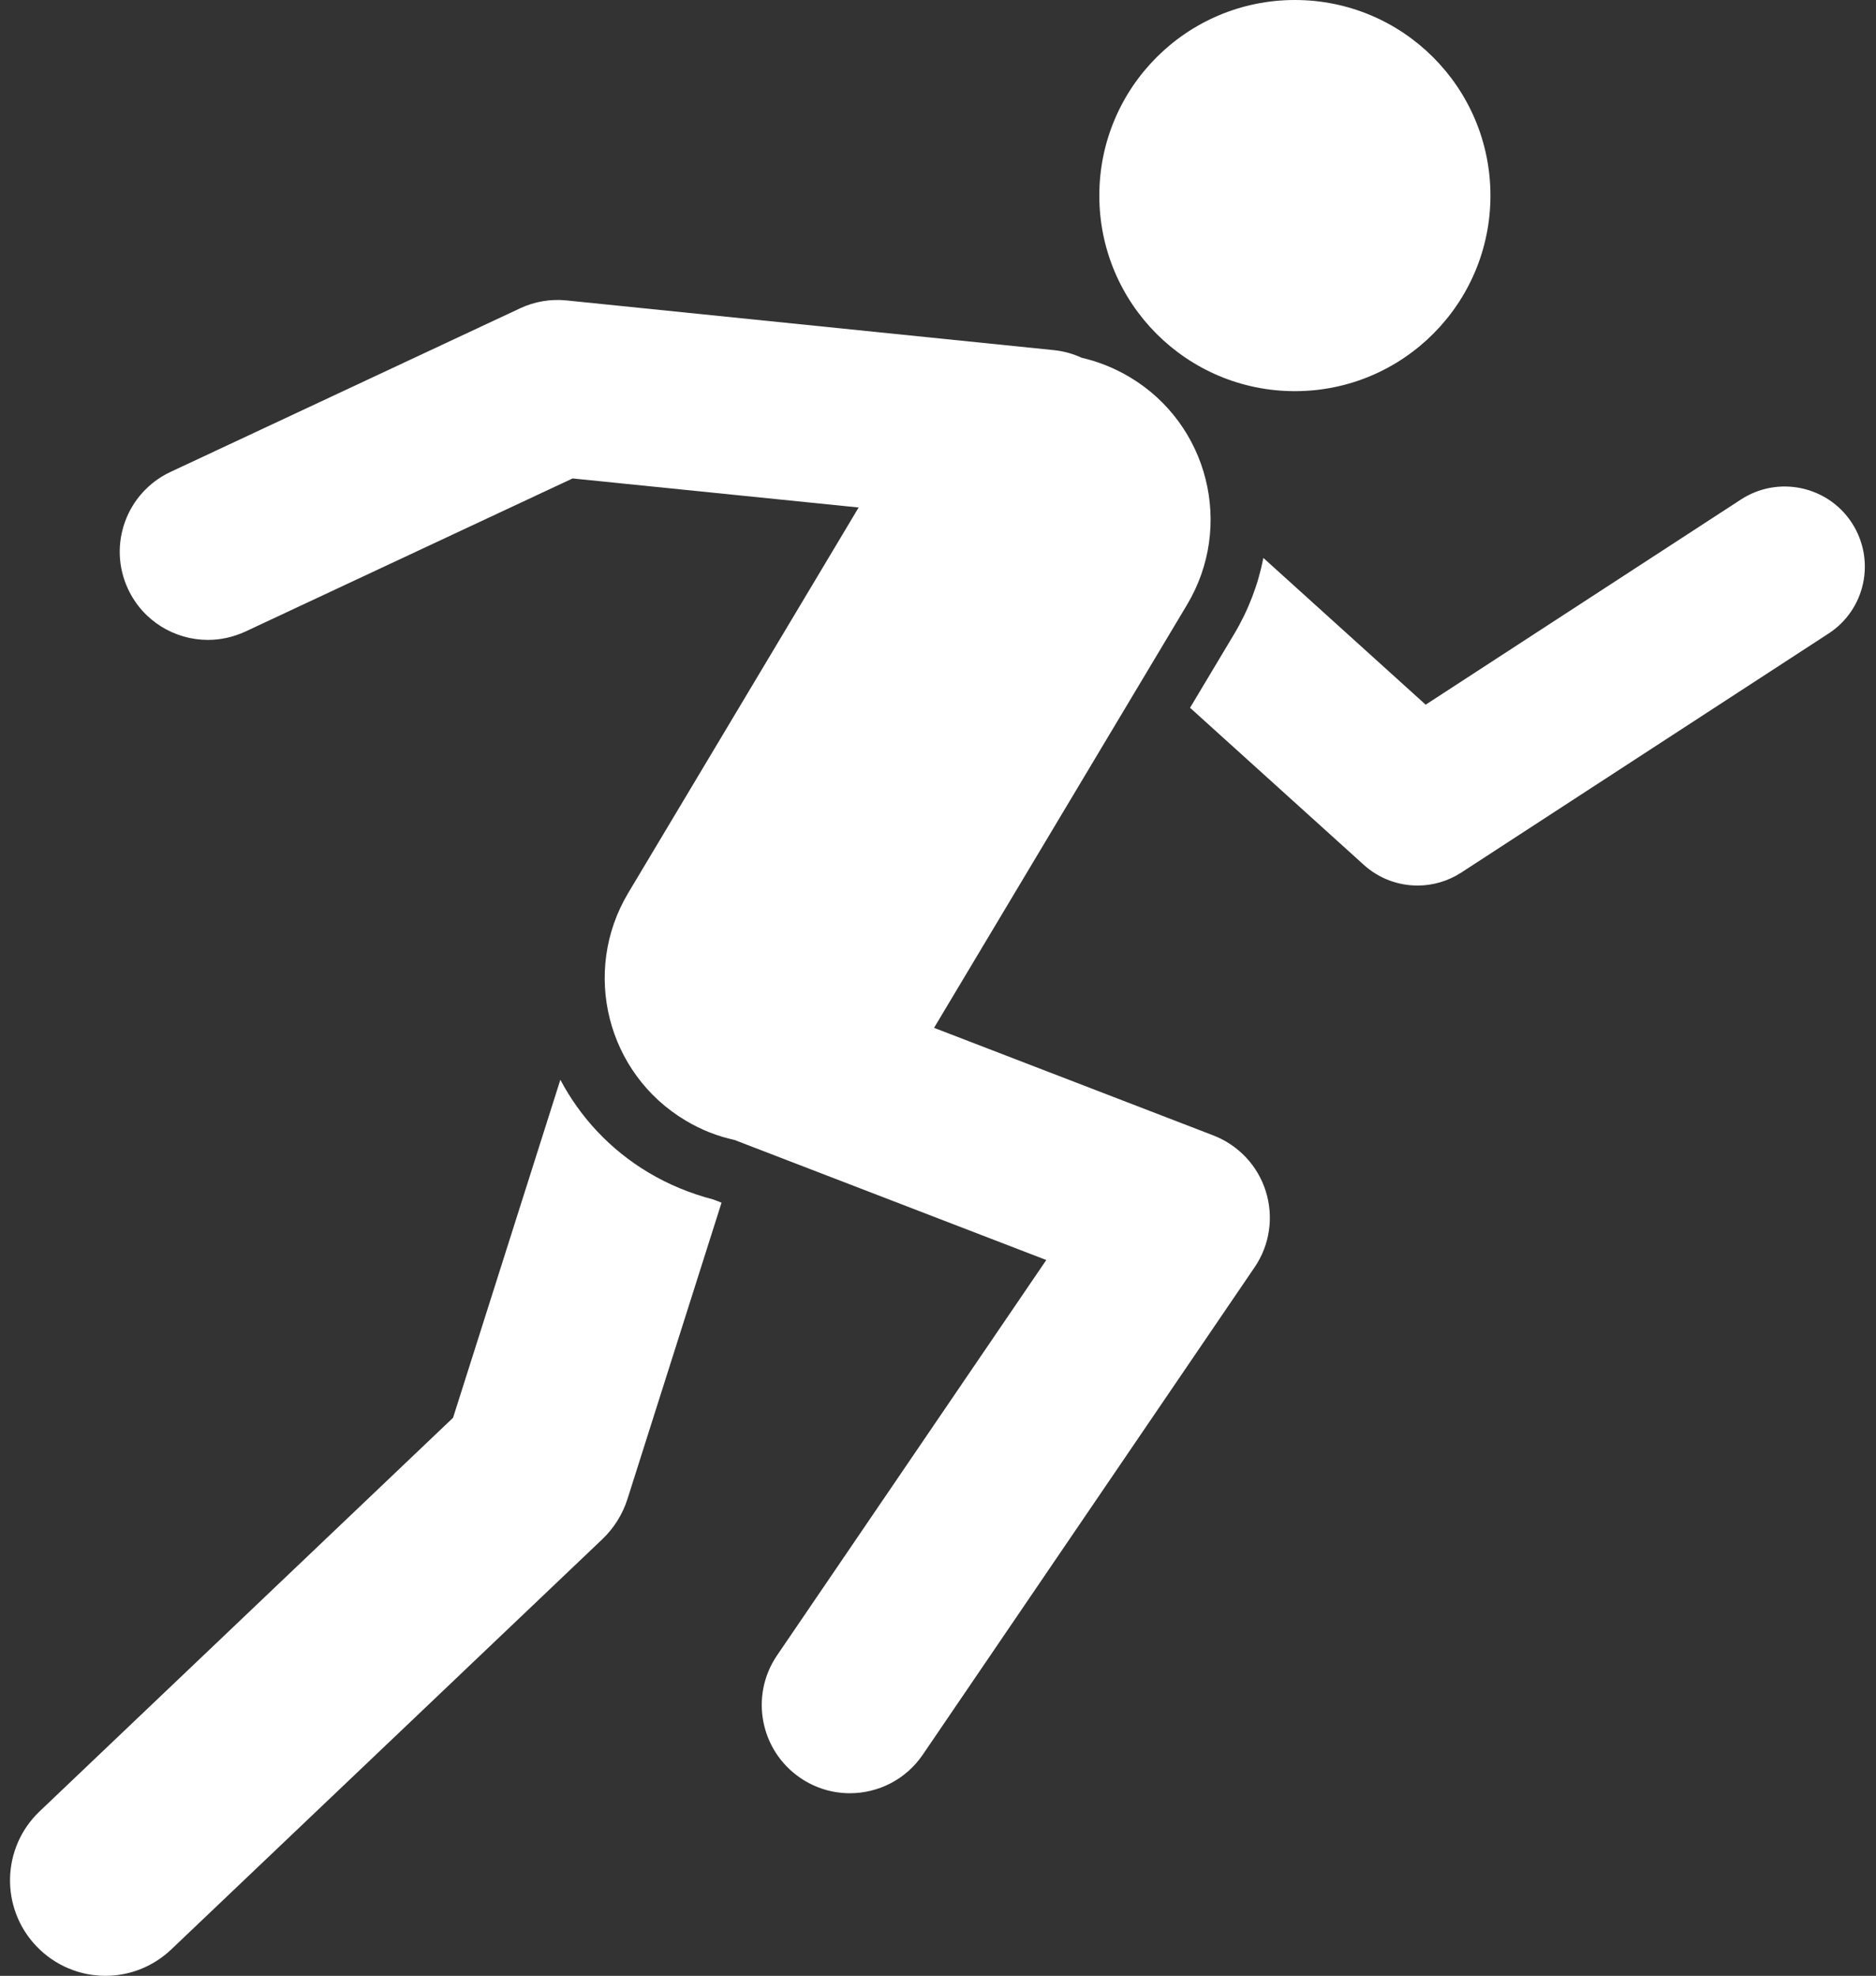
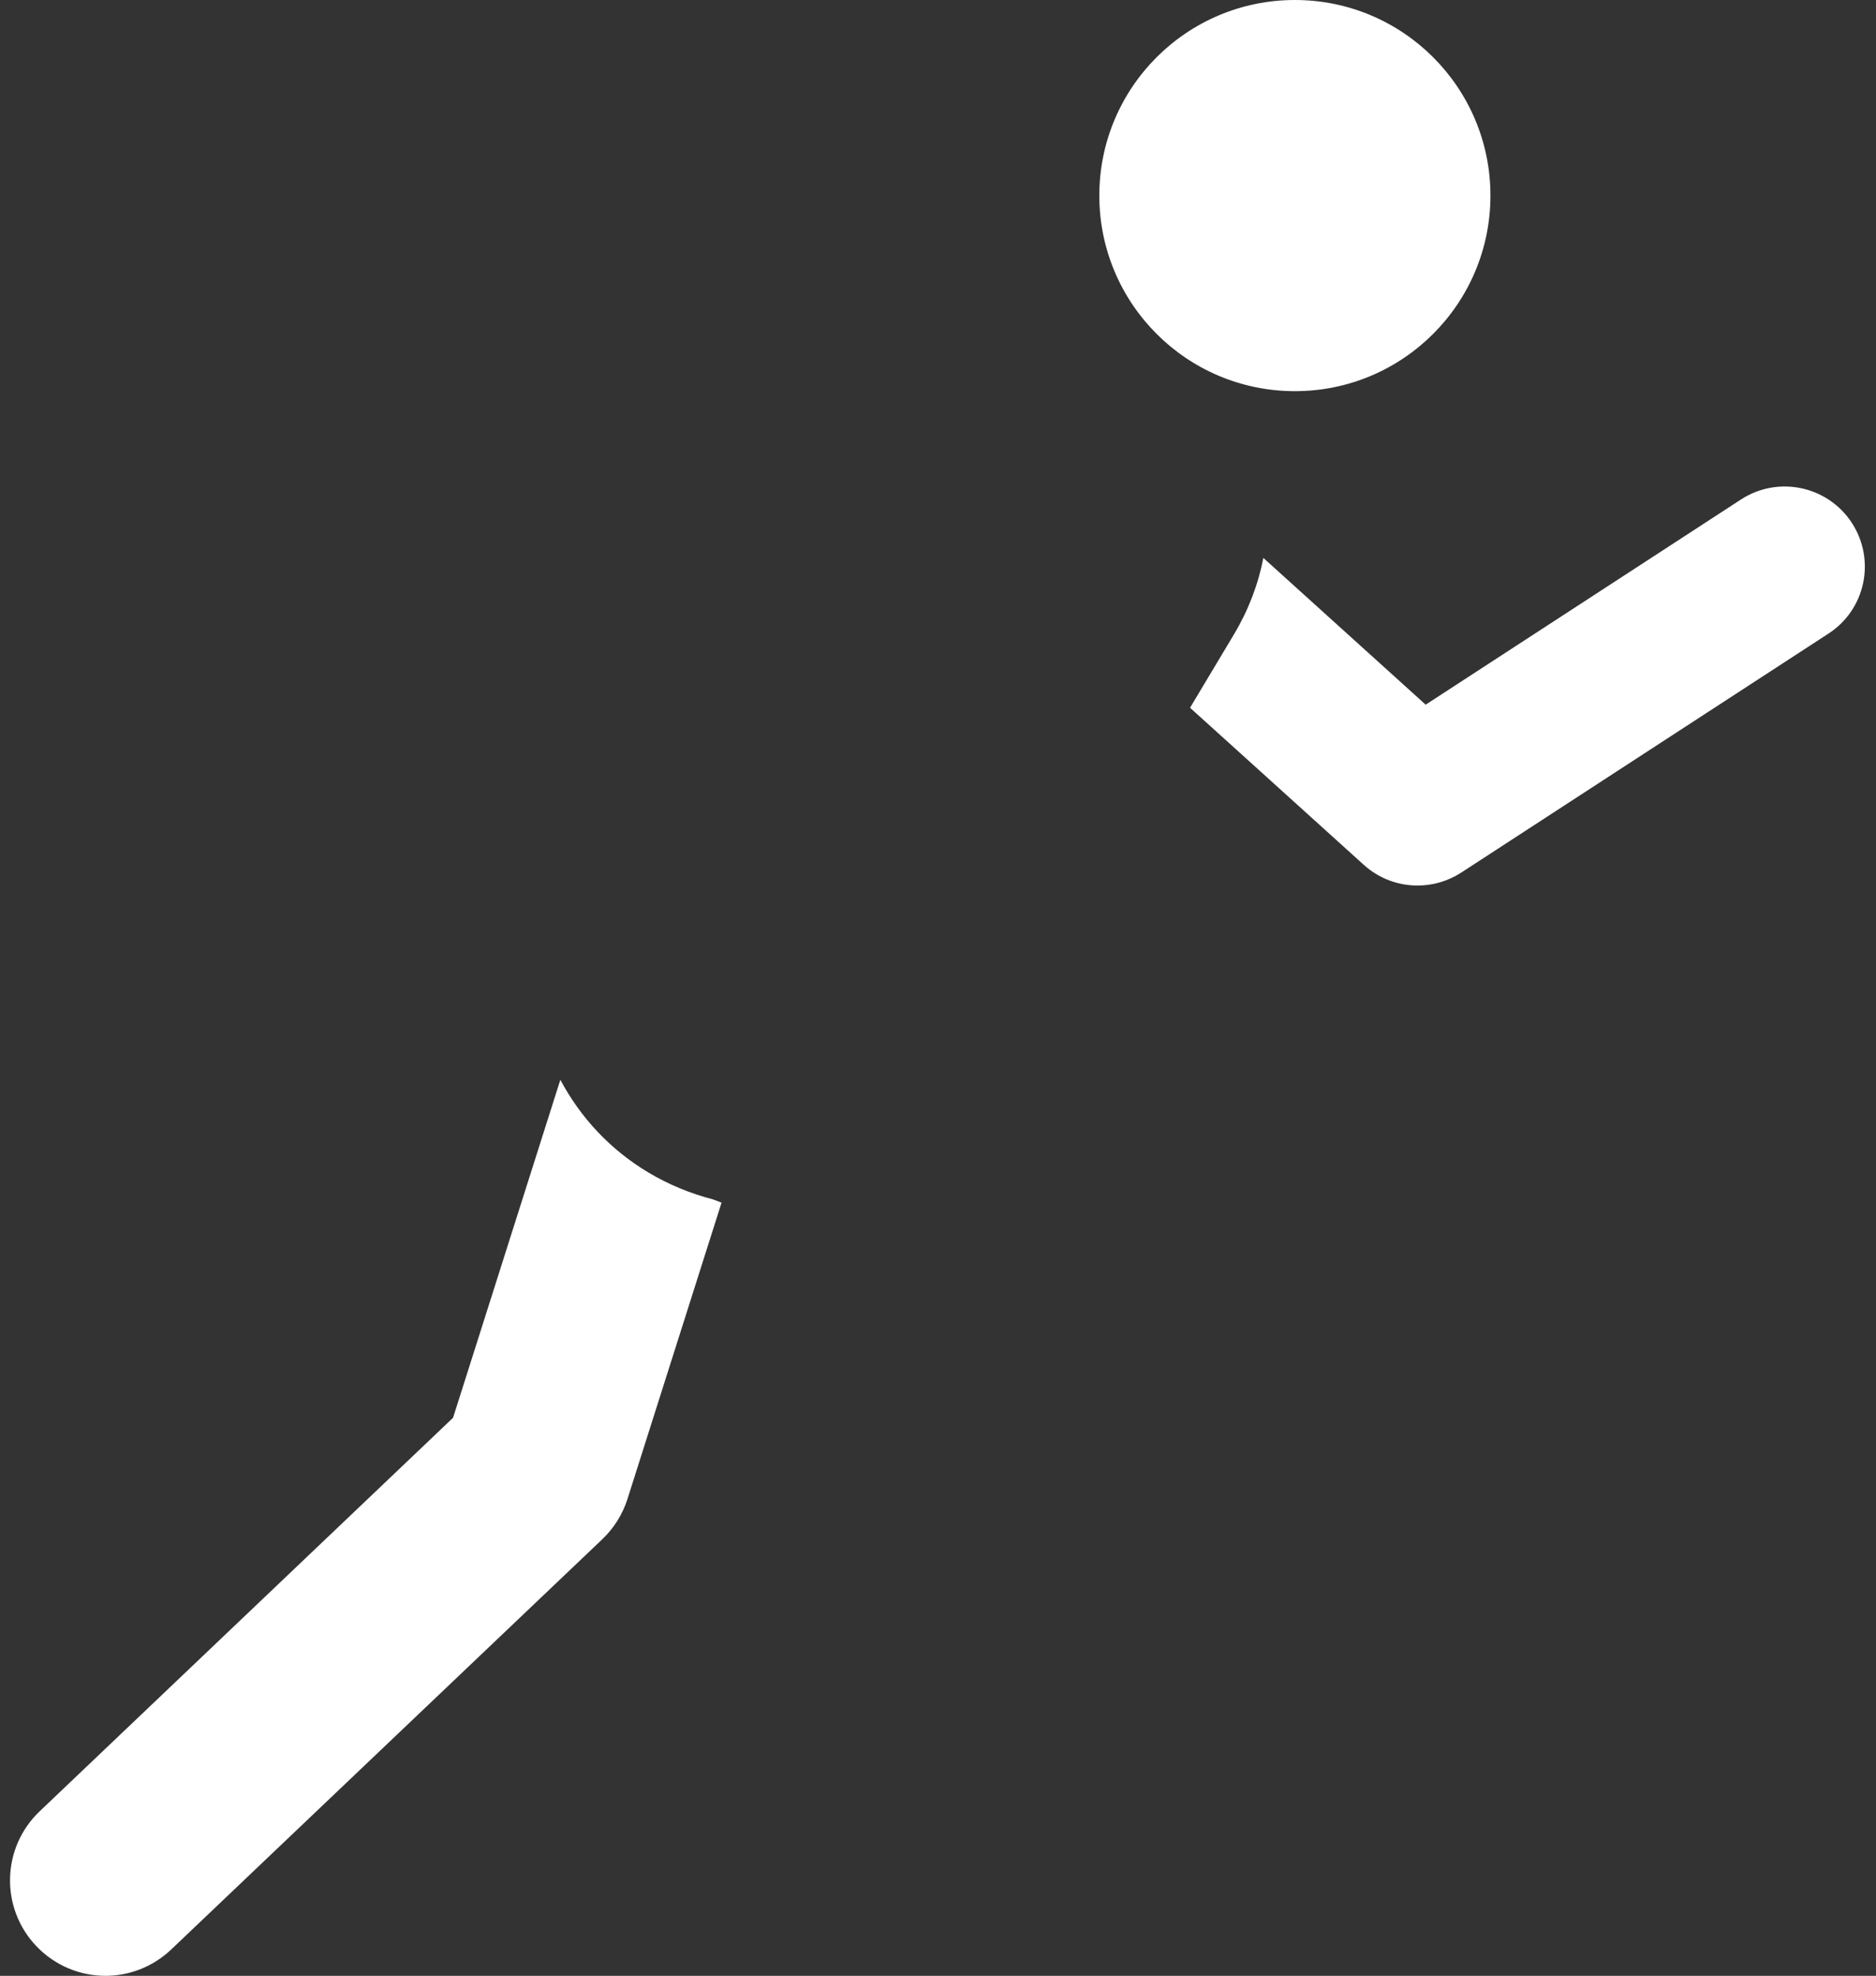
<svg xmlns="http://www.w3.org/2000/svg" fill="#ffffff" height="1598.2" preserveAspectRatio="xMidYMid meet" version="1" viewBox="284.4 206.7 1517.6 1598.2" width="1517.6" zoomAndPan="magnify">
  <rect x="284.4" y="206.7" width="1517.6" height="1598.2" fill="#333333" stroke="none" />
  <g id="change1_1">
    <circle cx="1331.9" cy="364.9" r="158.2" />
    <path d="M1782.5,629.7c-19.5-30-59.7-38.5-89.7-19l-255.1,166l-131.3-118.7c-4.1,21.2-12,42.1-23.7,61.7l-35.6,59.5l140.6,127.1 c12.3,11.1,27.8,16.7,43.5,16.7c12.2,0,24.5-3.5,35.3-10.5l296.9-193.2C1793.5,699.9,1802,659.8,1782.5,629.7z" />
    <path d="M808.9,1155.1c-31.3-18.7-55.3-45-71.2-75l-86.8,273.4l-334.4,318.3c-30.9,29.4-32.1,78.2-2.7,109.1 c15.2,15.9,35.5,24,55.9,24c19.1,0,38.2-7.1,53.2-21.3l348.8-331.9c9.4-9,16.4-20.2,20.3-32.5l76.1-239.7l-6.8-2.6 C842.9,1172.1,825.3,1164.9,808.9,1155.1z" />
-     <path d="M1265.9,1125.1l-225.9-87l204.7-342.3c38-63.6,17.3-146-46.3-184c-12.4-7.4-25.5-12.6-38.9-15.7c-7-3.2-14.6-5.4-22.7-6.2 l-394.2-40.2c-12.8-1.3-25.8,0.9-37.5,6.4L422.4,588.4c-35.7,16.7-51.1,59.1-34.4,94.8c12.1,25.9,37.8,41.1,64.6,41.1 c10.1,0,20.4-2.2,30.2-6.7l264.8-123.9L979,617.2L792.6,929c-38,63.6-17.3,146,46.3,184c12.6,7.6,26,12.8,39.7,15.8l252.2,97.1 L913,1545.7c-22.2,32.6-13.7,76.9,18.8,99.1c12.3,8.4,26.3,12.4,40.1,12.4c22.8,0,45.2-10.9,59-31.2l268.4-394.2 c12.3-18,15.6-40.6,9.1-61.4C1301.9,1149.6,1286.3,1133,1265.9,1125.1z" />
  </g>
</svg>